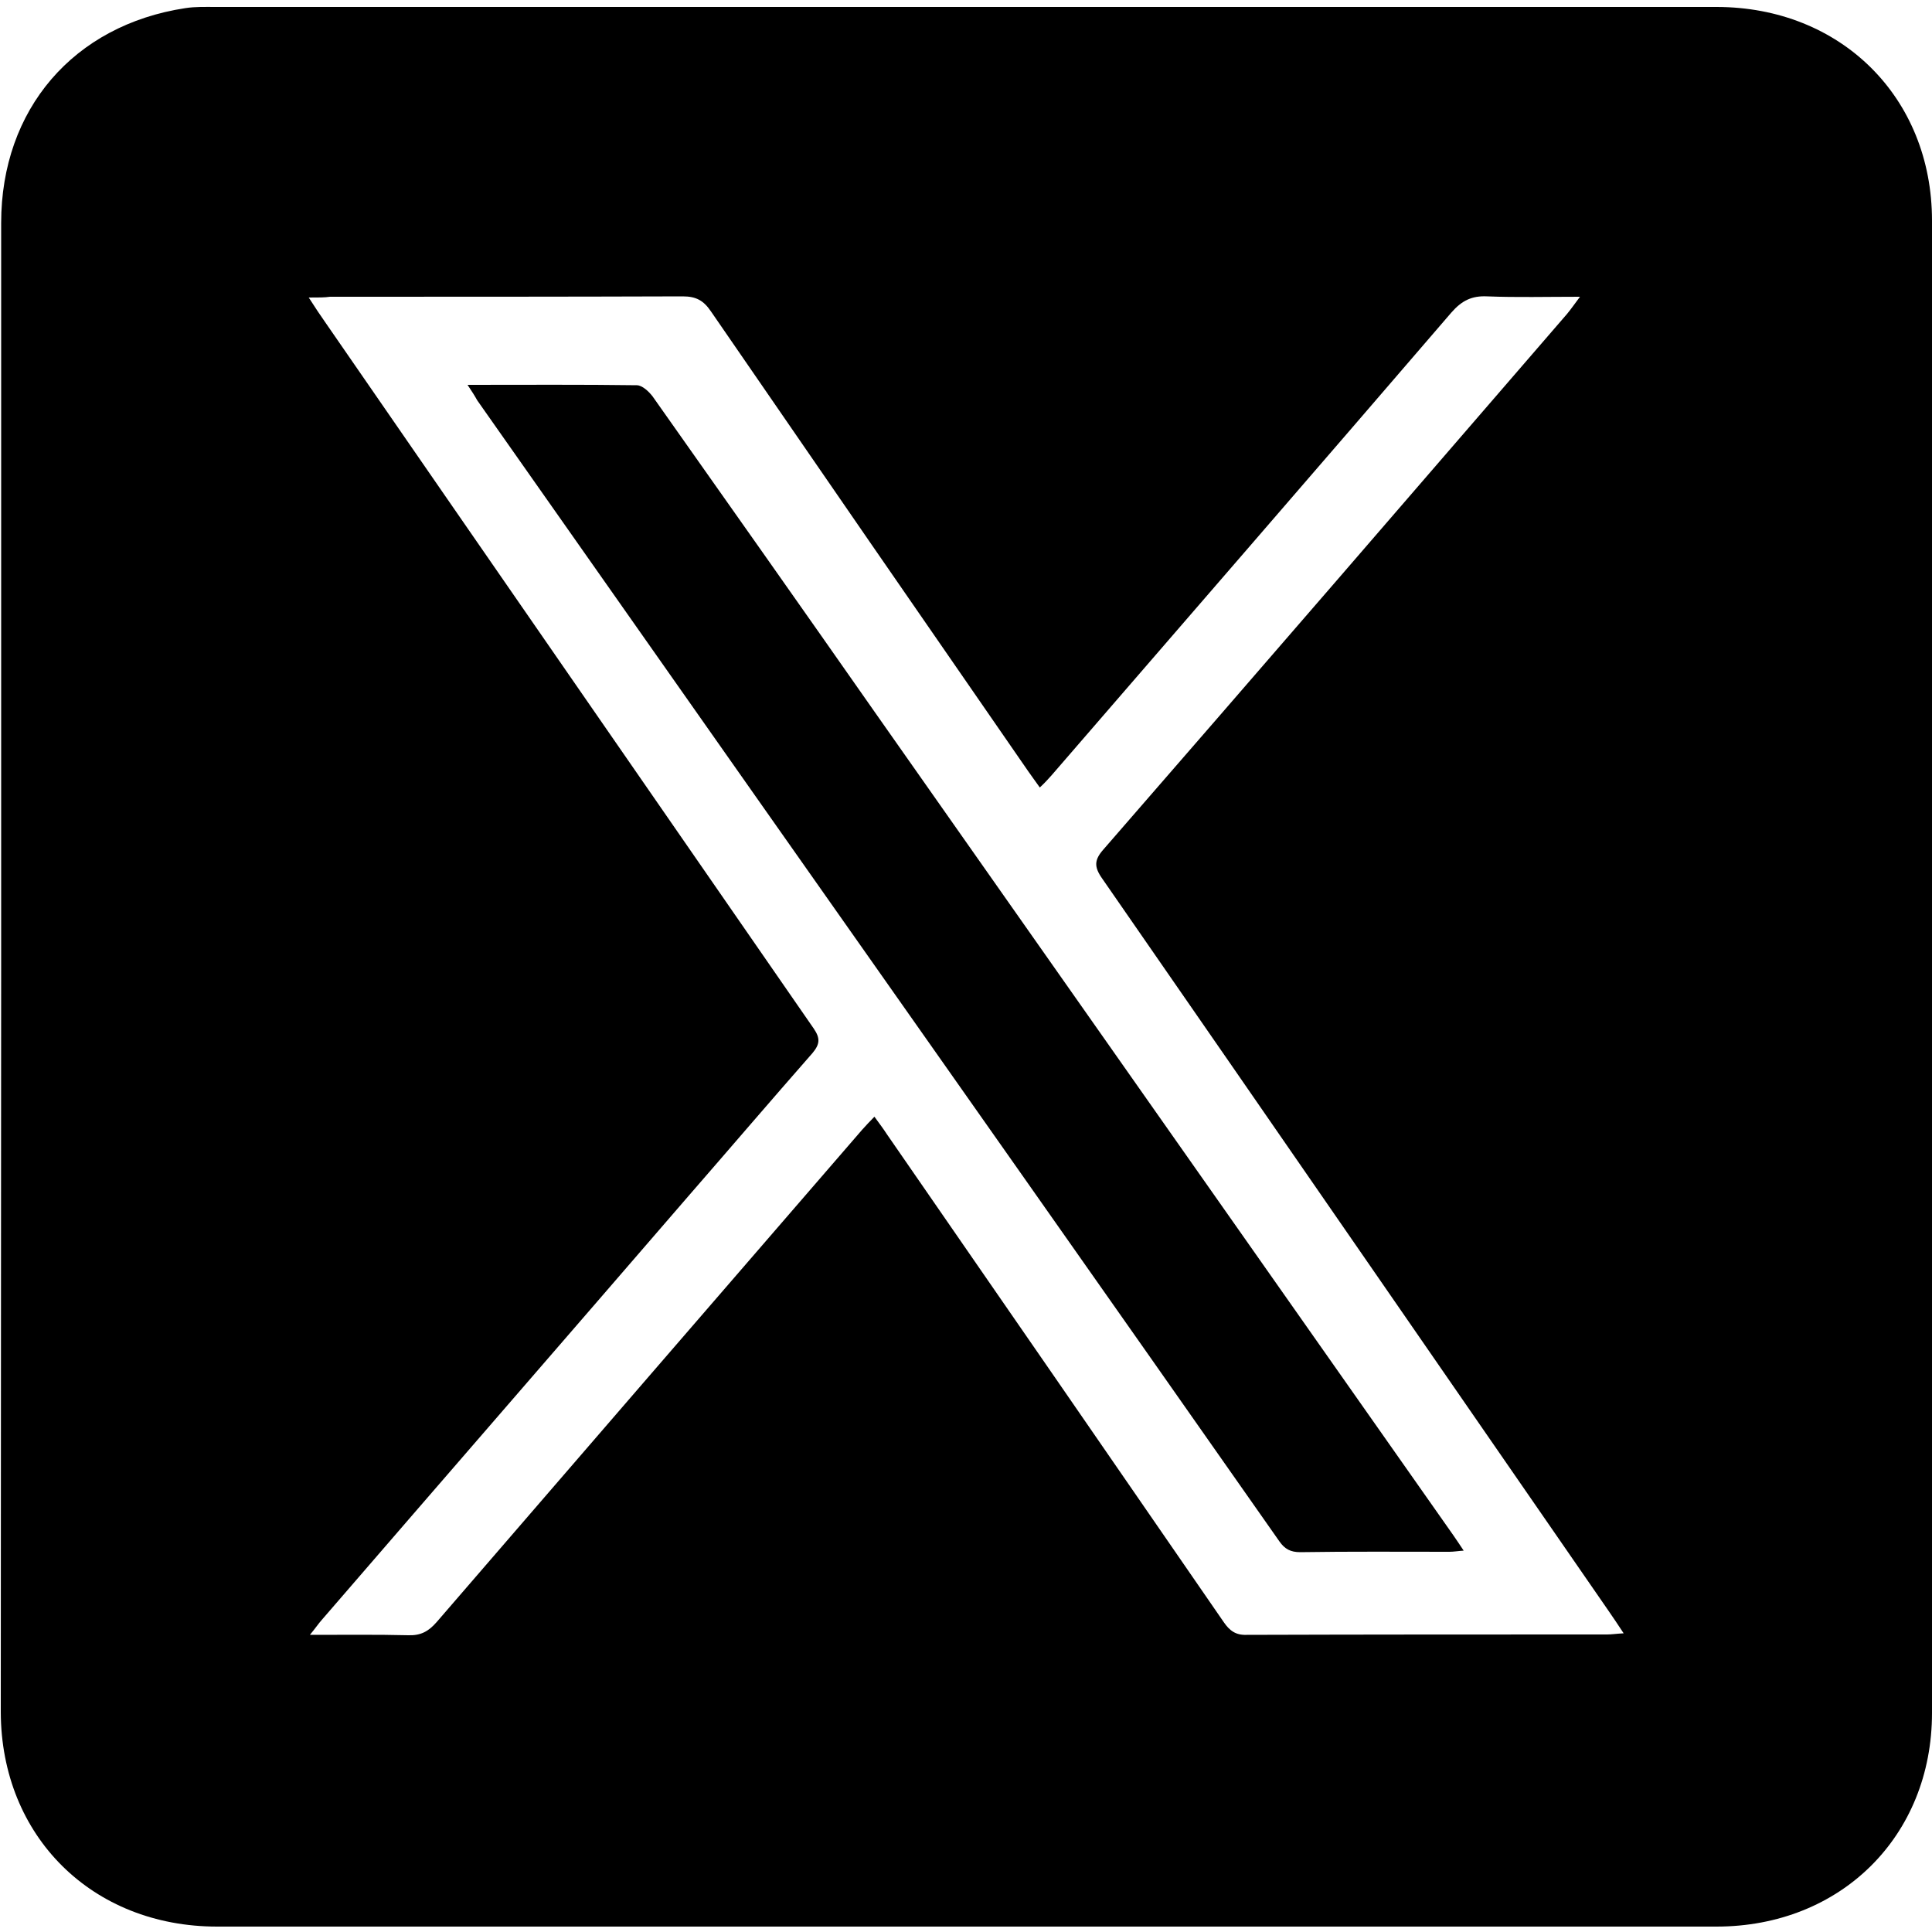
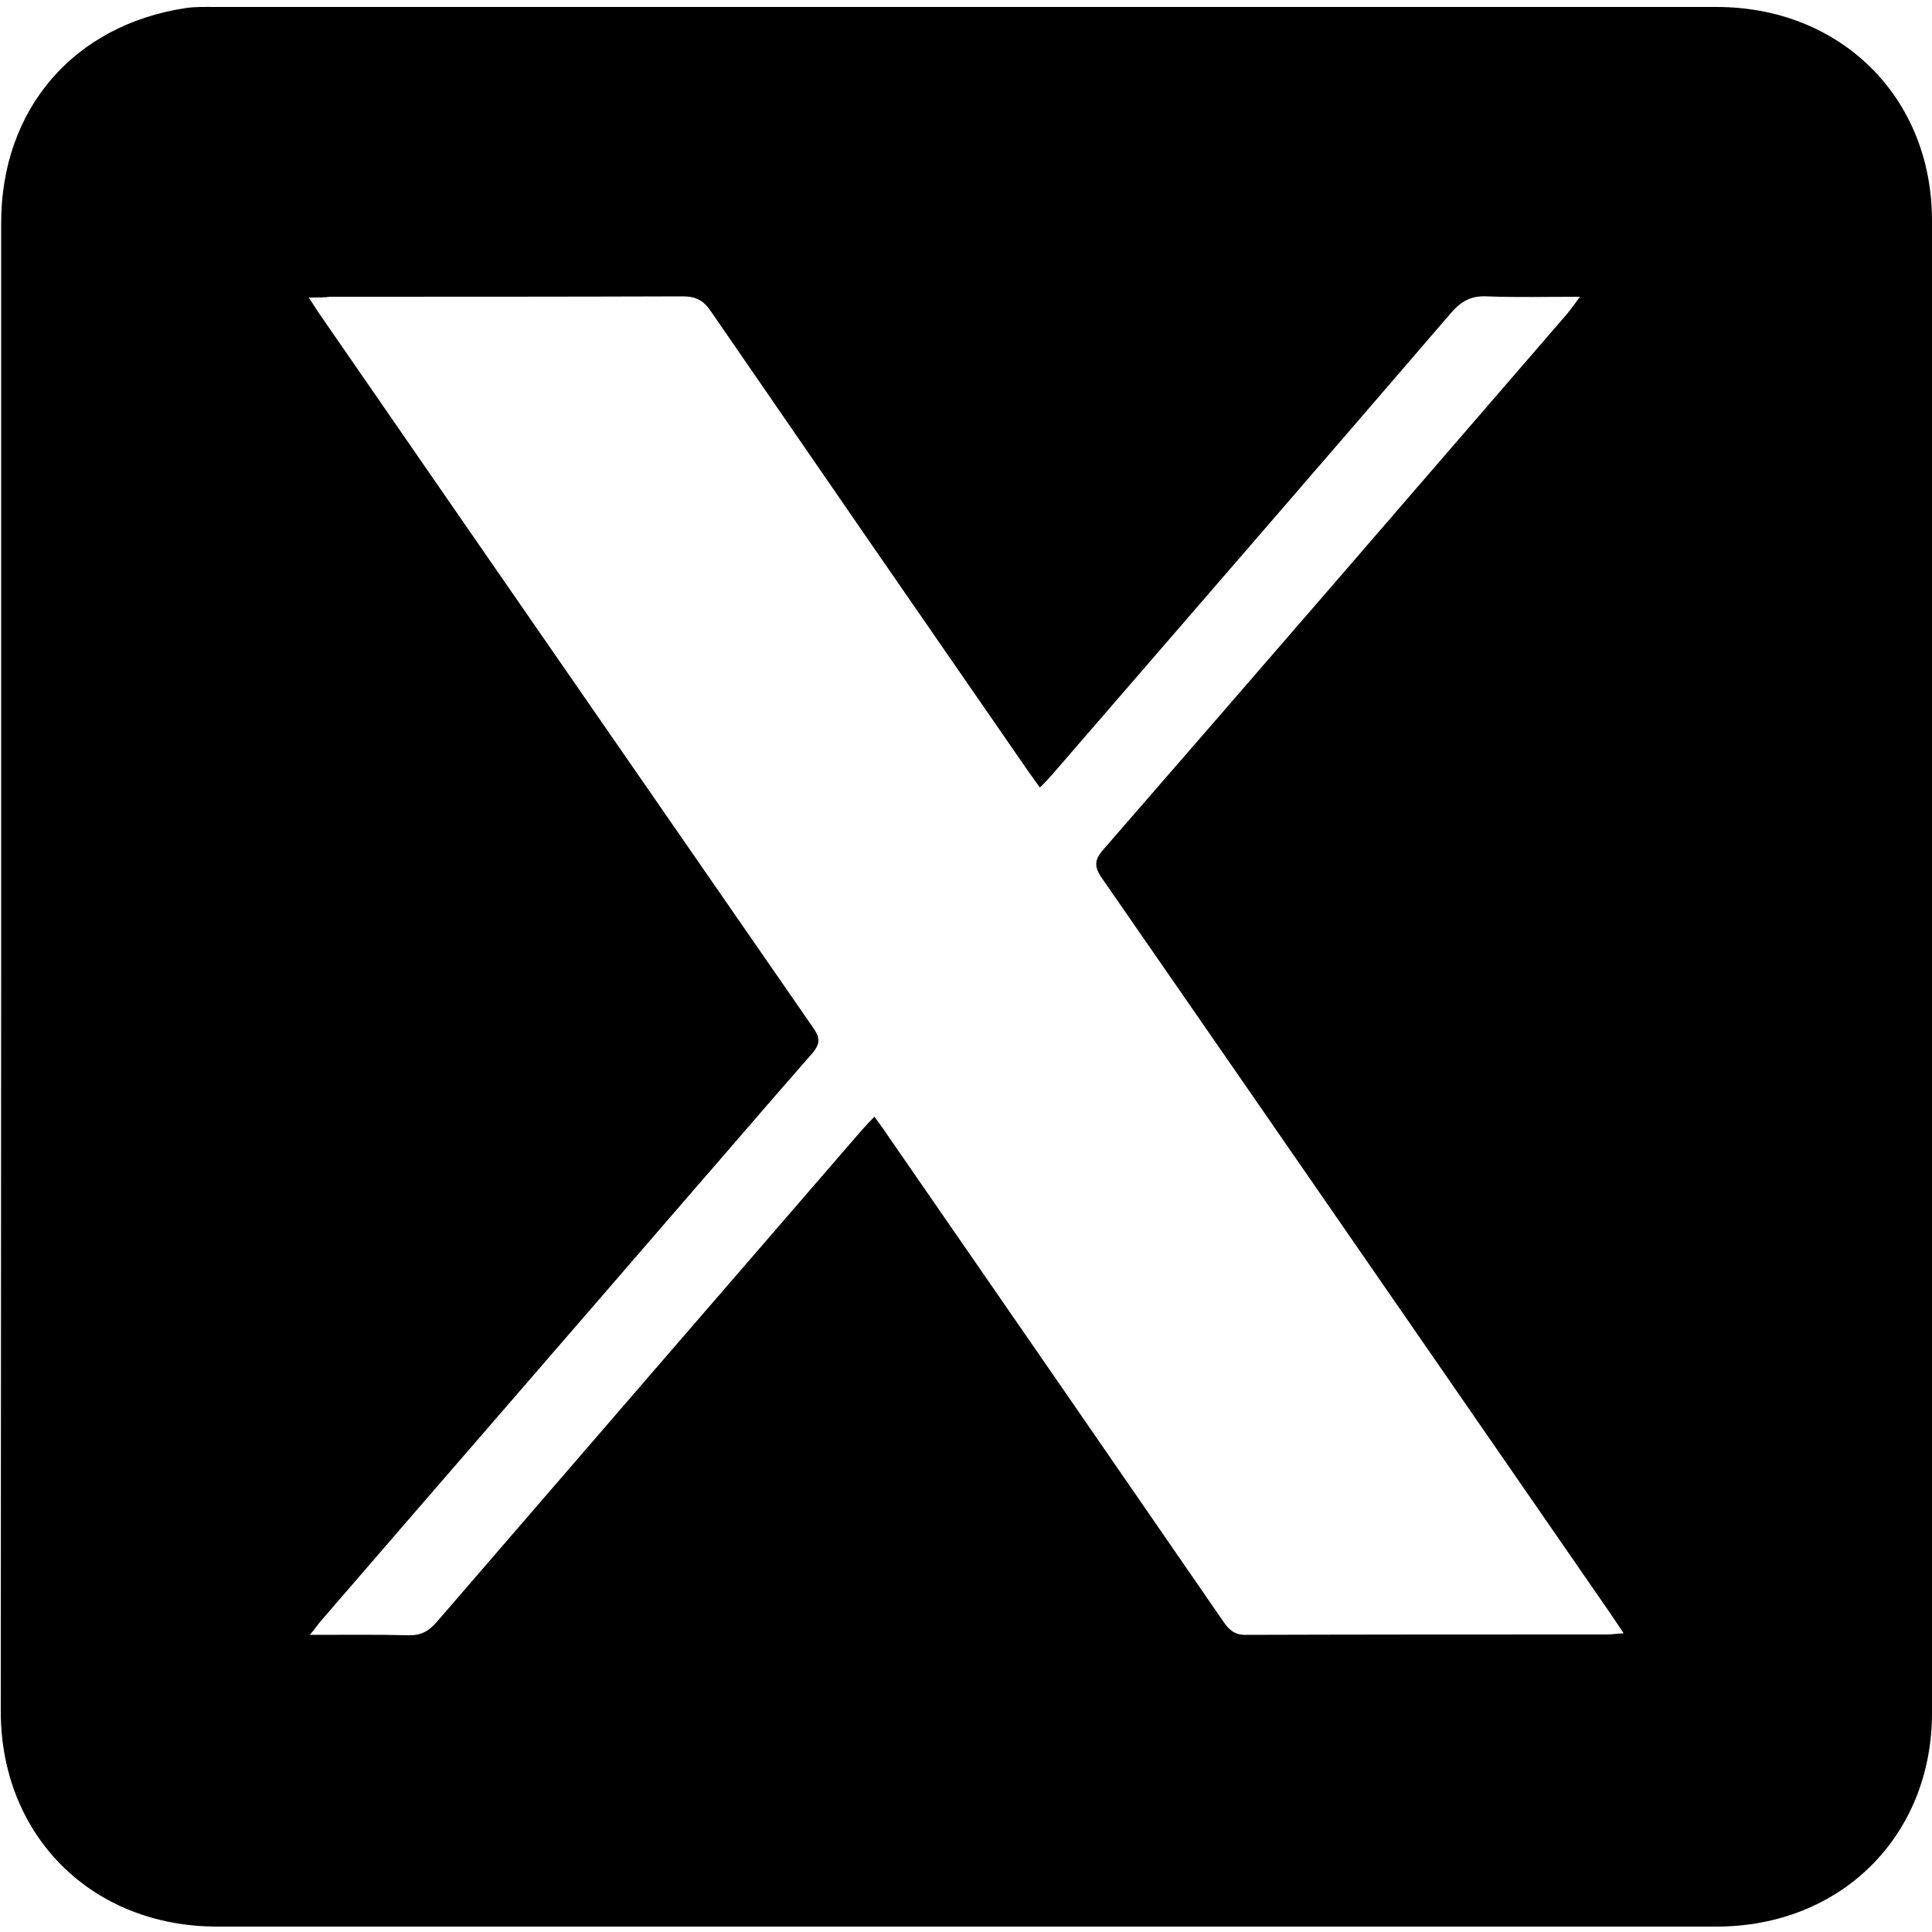
<svg xmlns="http://www.w3.org/2000/svg" version="1.1" id="Layer_5" x="0px" y="0px" viewBox="0 0 500 500" style="enable-background:new 0 0 500 500;" xml:space="preserve">
  <g id="GdLeSS.tif">
    <g>
      <path d="M0.3,249.8c0-64,0-128.1,0-192.1C0.3,28.3,19,6.5,48,2.1c2.6-0.4,5.2-0.3,7.8-0.3c129.5,0,258.9,0,388.4,0    c32.2,0,55.8,23.4,55.8,55.3c0,128.7,0,257.5,0,386.2c0,31.9-23.6,55.3-55.8,55.3c-129.3,0-258.7,0-388,0    c-32.4,0-55.9-23.4-56-55.5C0.2,378.7,0.3,314.2,0.3,249.8z M79.9,77c1.8,2.8,3,4.6,4.2,6.3c42.1,61,84.3,121.9,126.5,182.9    c1.7,2.5,1.6,4-0.3,6.3c-10.8,12.3-21.4,24.7-32.1,37c-31.6,36.6-63.3,73.1-94.9,109.7c-0.9,1-1.6,2.1-3.1,3.9    c9.2,0,17.4-0.1,25.5,0.1c3.2,0.1,5.2-1,7.3-3.4c36.7-42.5,73.4-85,110.1-127.4c1-1.1,2-2.2,3.2-3.4c1.3,1.8,2.3,3.1,3.2,4.5    c29.1,42.1,58.2,84.2,87.2,126.3c1.5,2.2,3.1,3.4,5.9,3.3c31.1-0.1,62.2-0.1,93.3-0.1c1.2,0,2.4-0.2,4.3-0.3    c-1.6-2.4-2.7-4.1-3.9-5.8c-43.7-63.2-87.3-126.4-131.1-189.6c-2.1-3-2-4.8,0.4-7.5c40.1-46.1,80-92.3,119.9-138.5    c1-1.2,1.9-2.5,3.4-4.5c-8.7,0-16.4,0.2-24-0.1c-4-0.2-6.6,1.1-9.3,4.2c-34.4,40-69,79.9-103.5,119.8c-0.9,1-1.8,2-3,3.1    c-1.2-1.7-2.1-2.9-3-4.2c-27.4-39.6-54.8-79.3-82.1-119c-1.9-2.8-3.8-3.9-7.3-3.9c-30.4,0.1-60.9,0.1-91.3,0.1    C84,77,82.6,77,79.9,77z" />
-       <path d="M121,99.6c15.3,0,29.6-0.1,43.8,0.1c1.4,0,3.1,1.6,4.1,2.9c19.2,27.2,38.4,54.4,57.5,81.7c49.9,71,99.8,142,149.7,213    c0.8,1.2,1.6,2.3,2.7,4c-1.5,0.1-2.6,0.3-3.7,0.3c-12.9,0-25.8-0.1-38.6,0.1c-2.5,0-4-0.8-5.4-2.8    c-45.2-64.5-90.6-128.9-135.9-193.3c-23.9-34-47.8-68-71.7-102C122.9,102.5,122.2,101.4,121,99.6z" />
    </g>
  </g>
</svg>